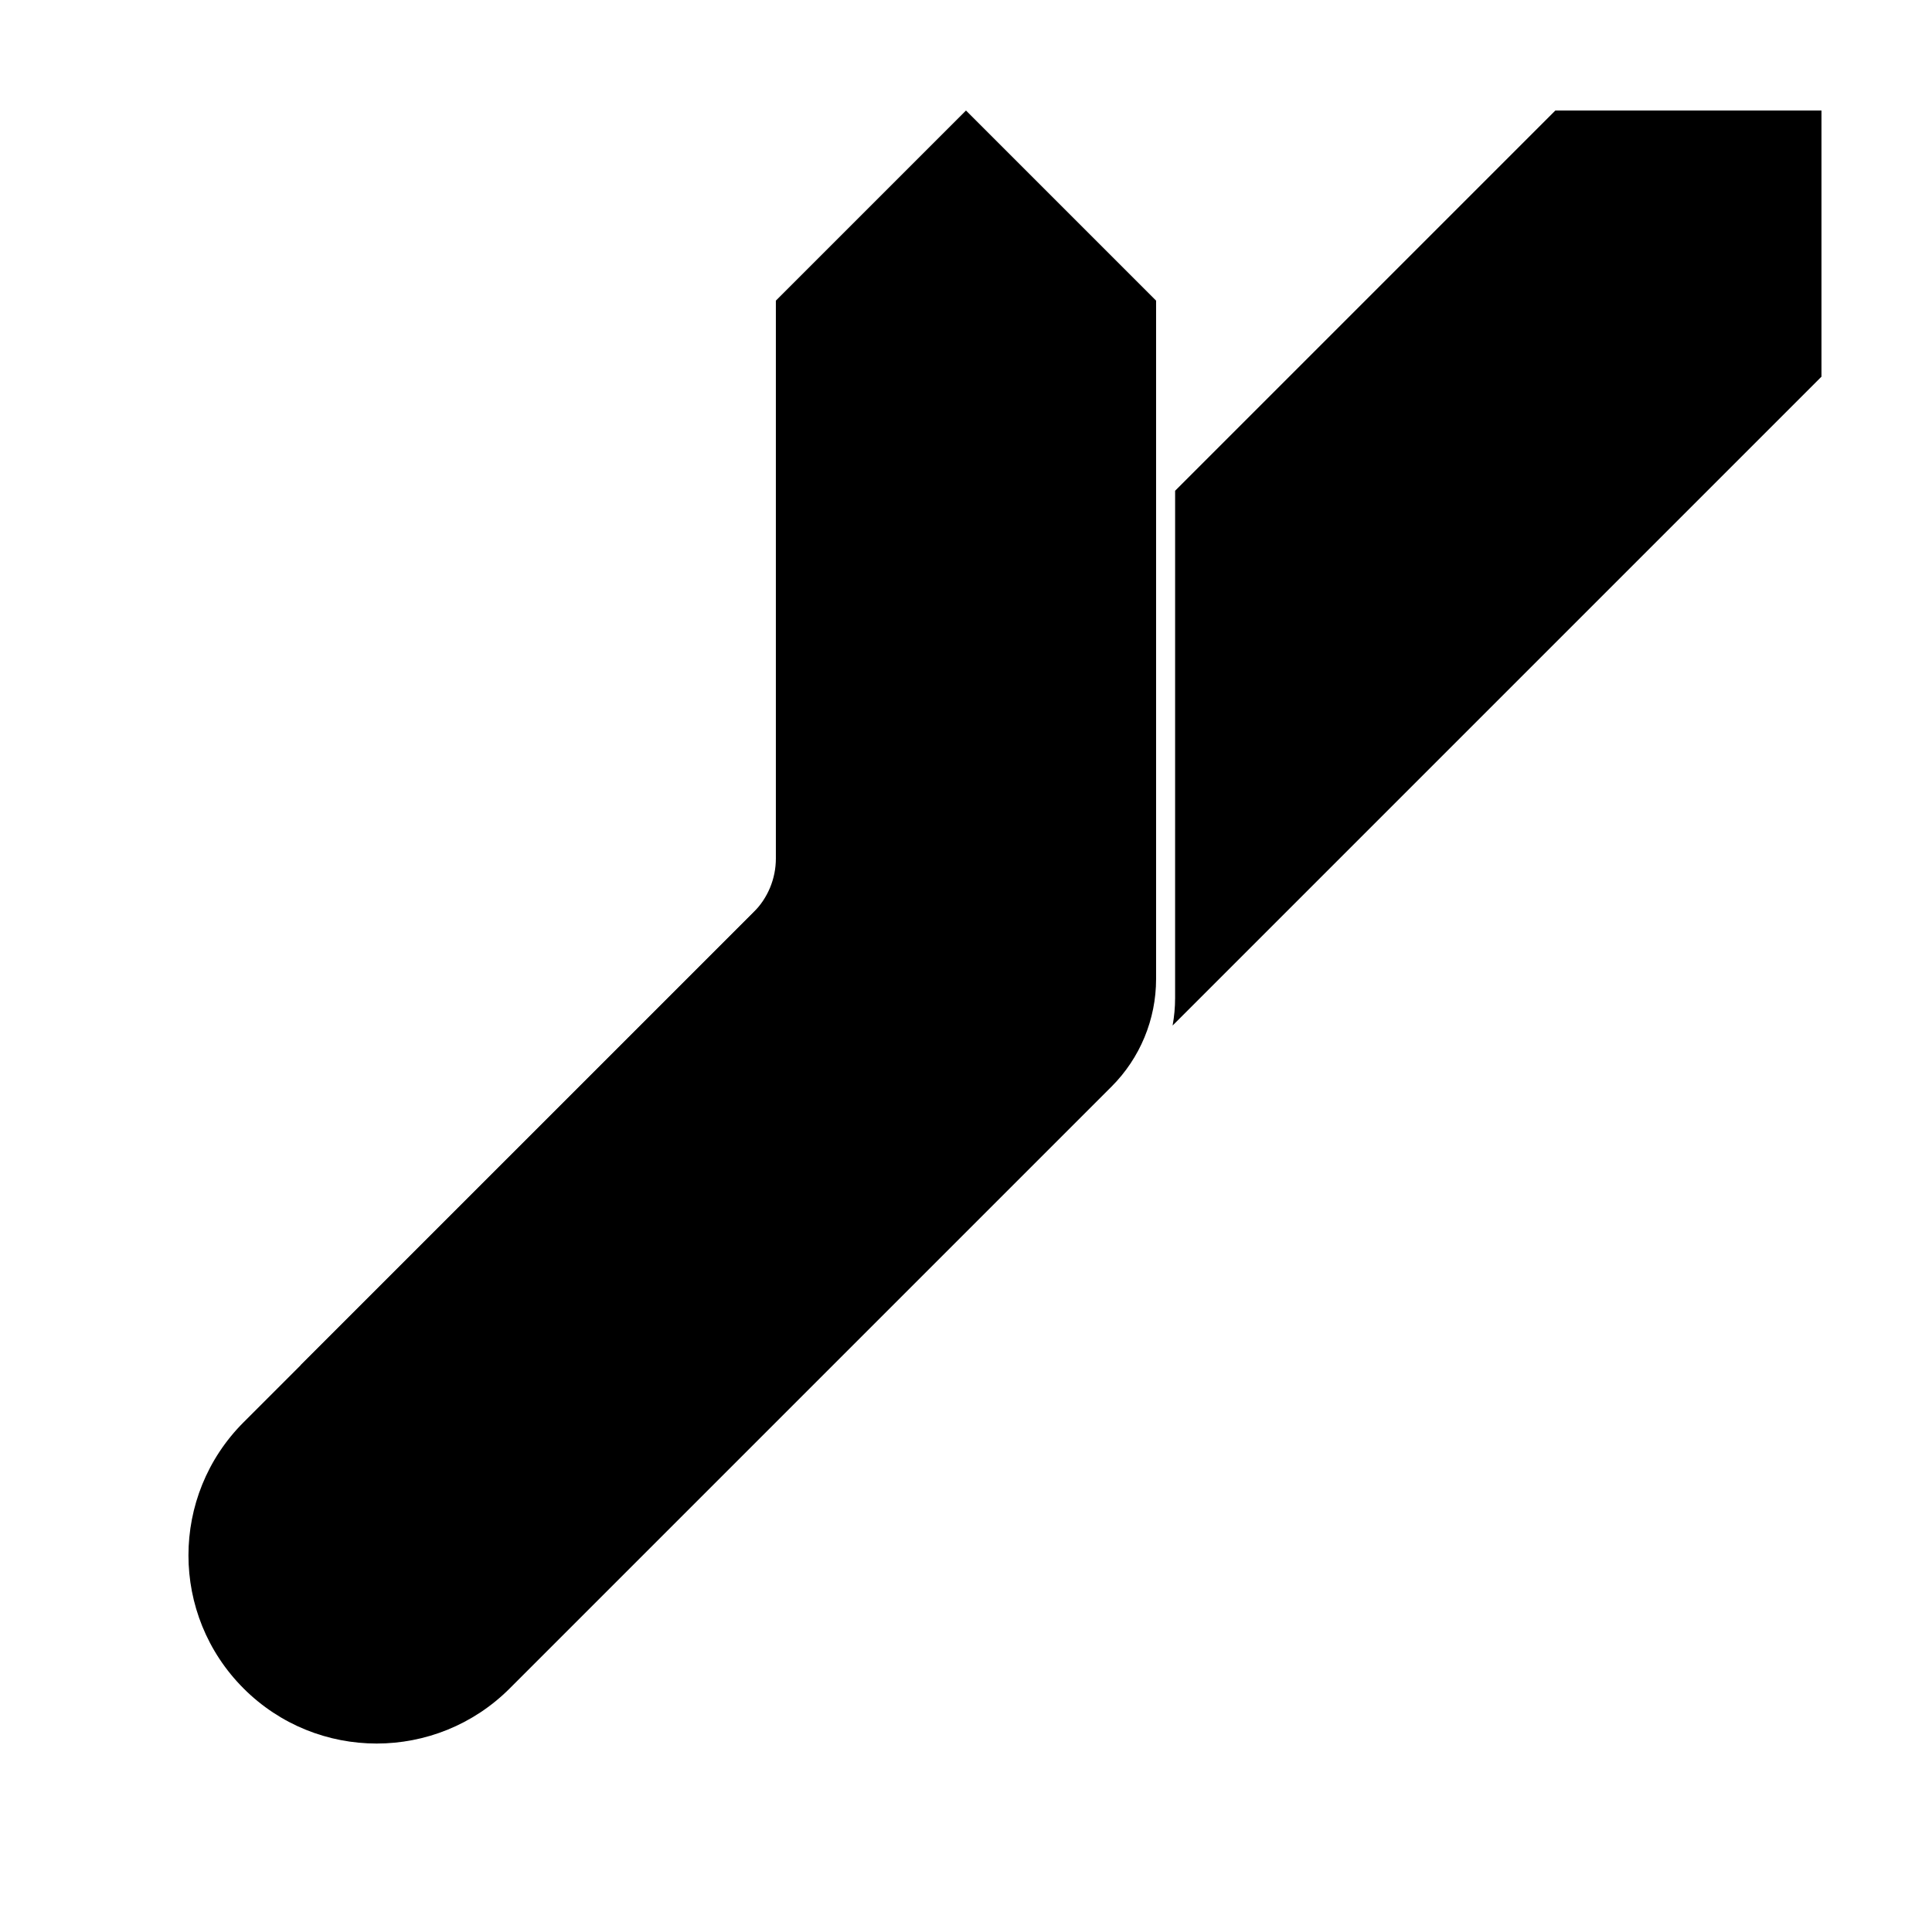
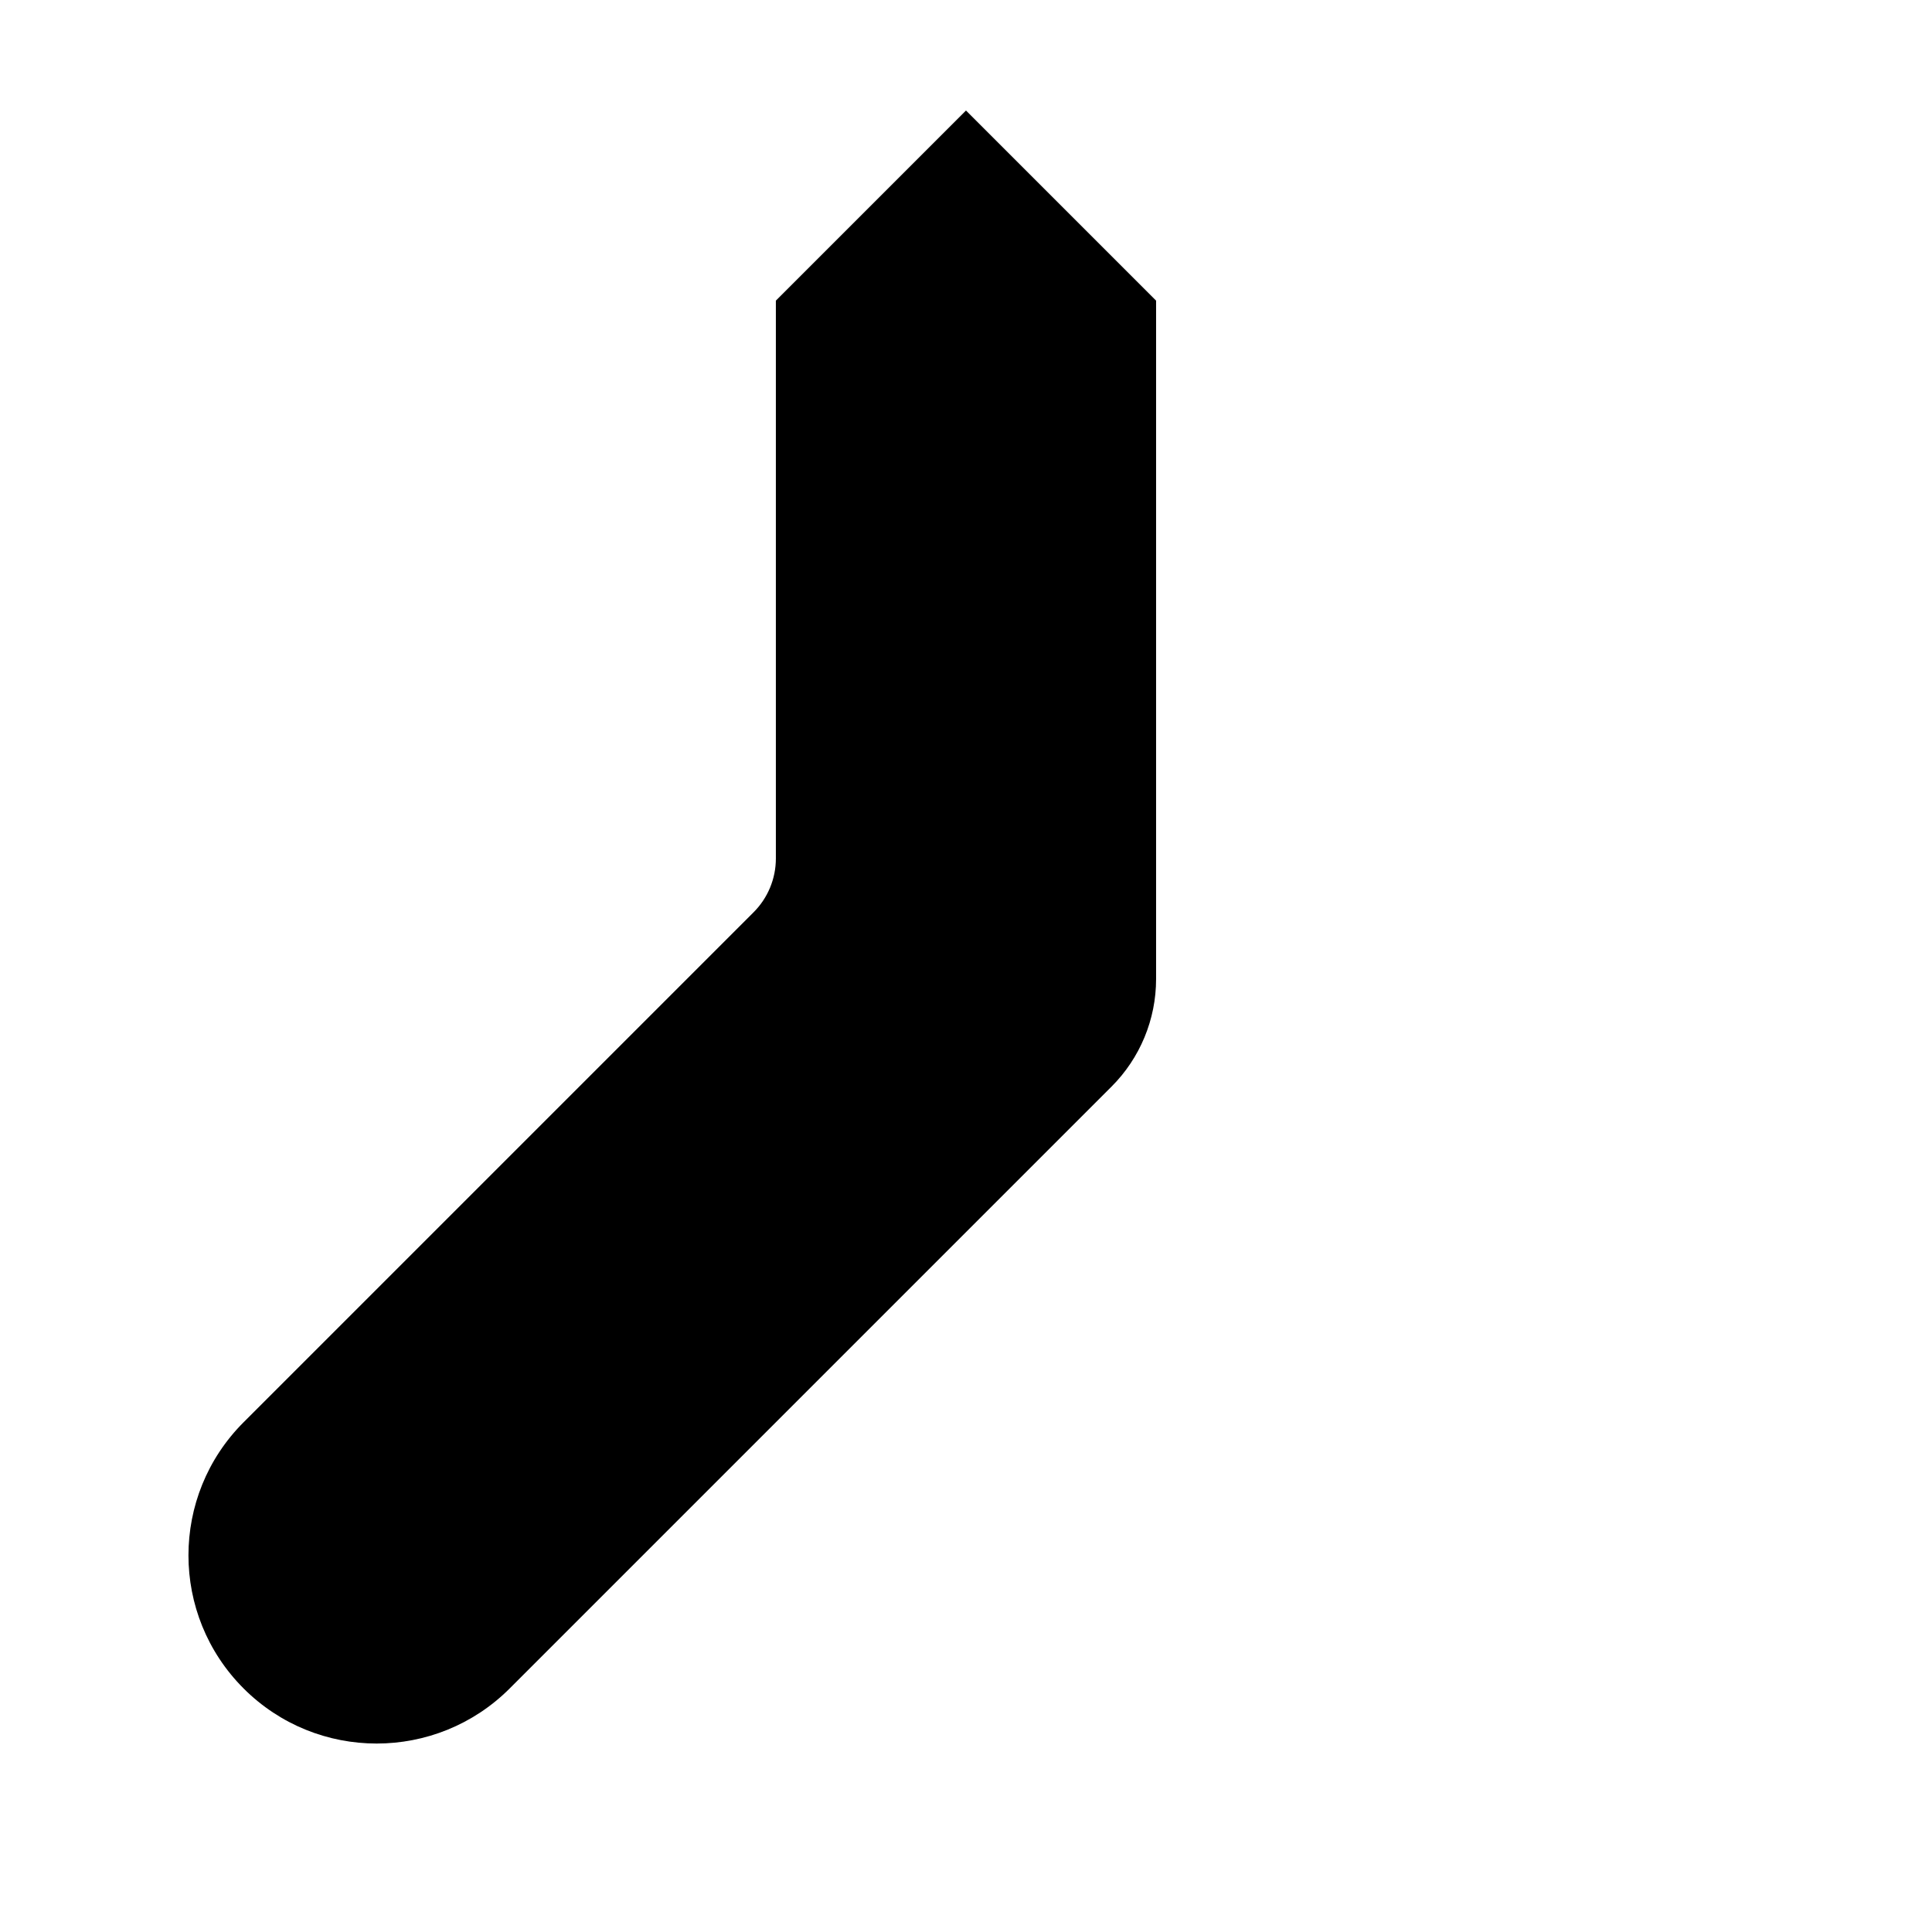
<svg xmlns="http://www.w3.org/2000/svg" fill="#000000" width="800px" height="800px" version="1.1" viewBox="144 144 512 512">
  <g>
-     <path d="m354.66 374.81v1.727c0 5.348-2.125 10.473-5.902 14.25l-122.21 122.21-2.879-7.199zm100.76-100.76 100.76-100.76h70.531v70.531l-171.96 171.96c0.438-2.387 0.664-4.824 0.664-7.281z" />
    <path d="m208.55 591.45c-19.477-19.477-19.477-51.055 0-70.531l135.16-135.16c3.781-3.781 5.902-8.906 5.902-14.25v-147.84l50.383-50.379 50.379 50.379v179.79c0 10.688-4.246 20.941-11.805 28.5l-159.49 159.49c-19.48 19.477-51.059 19.477-70.535 0z" />
  </g>
</svg>